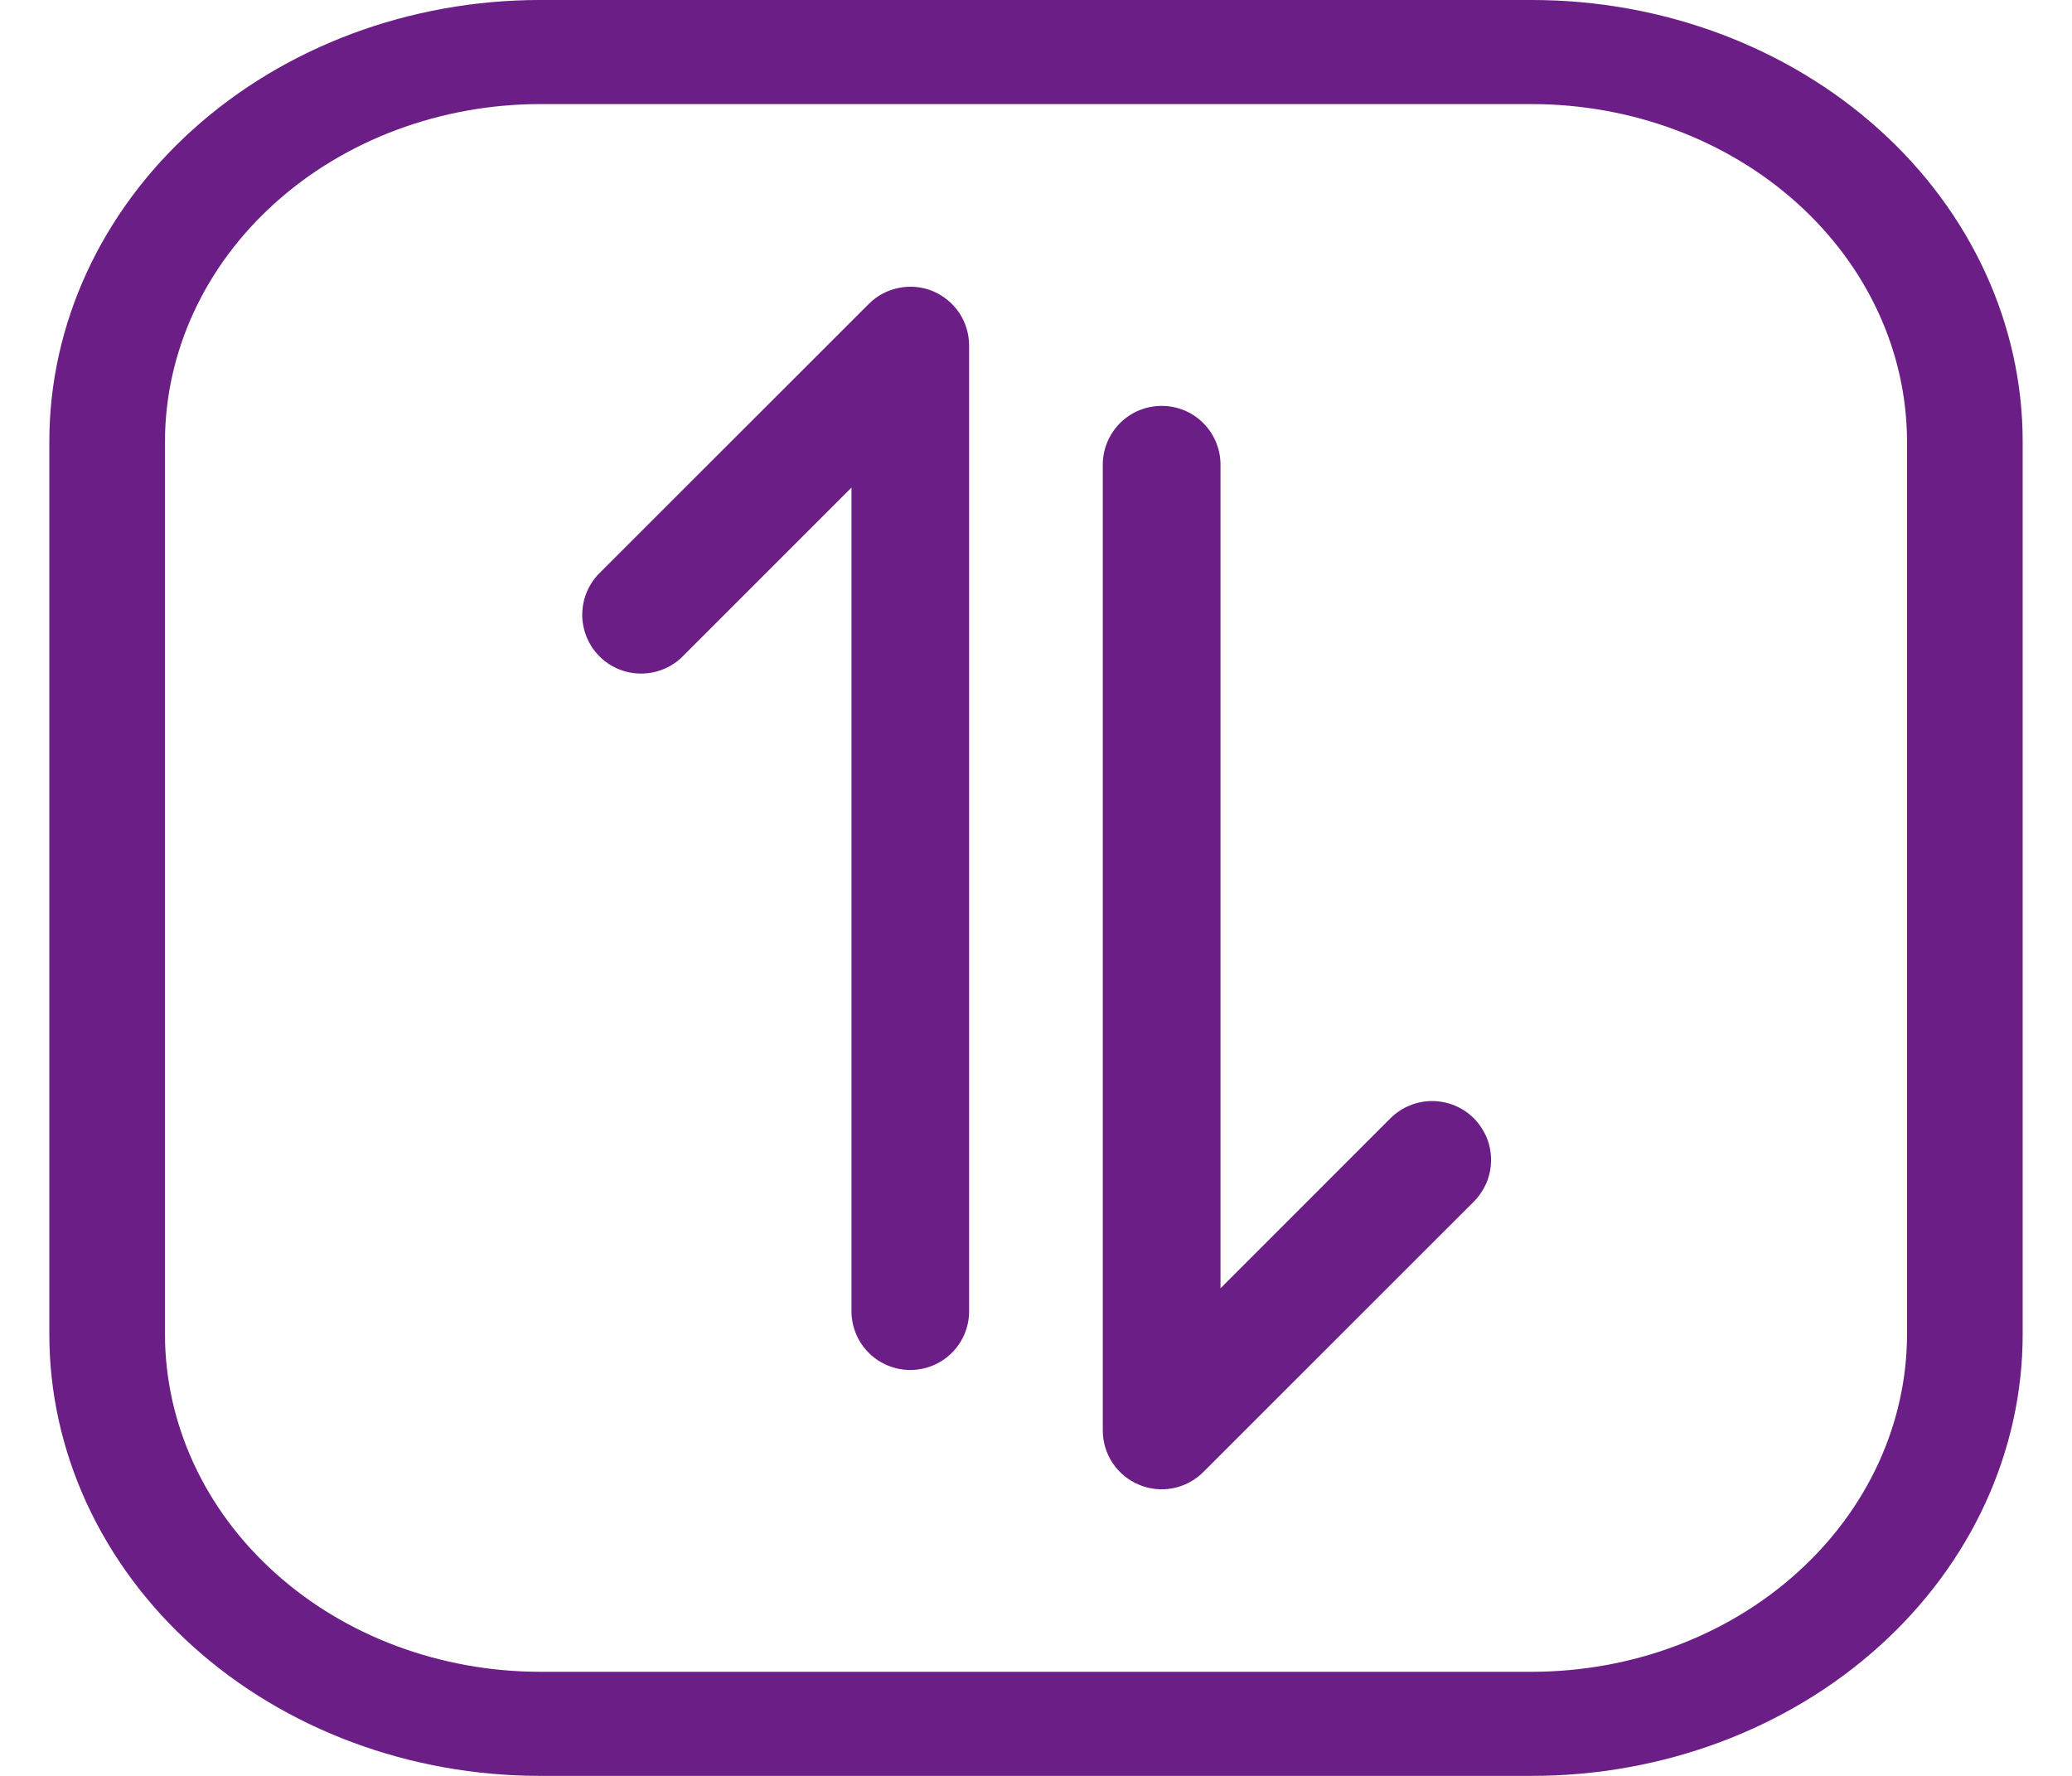
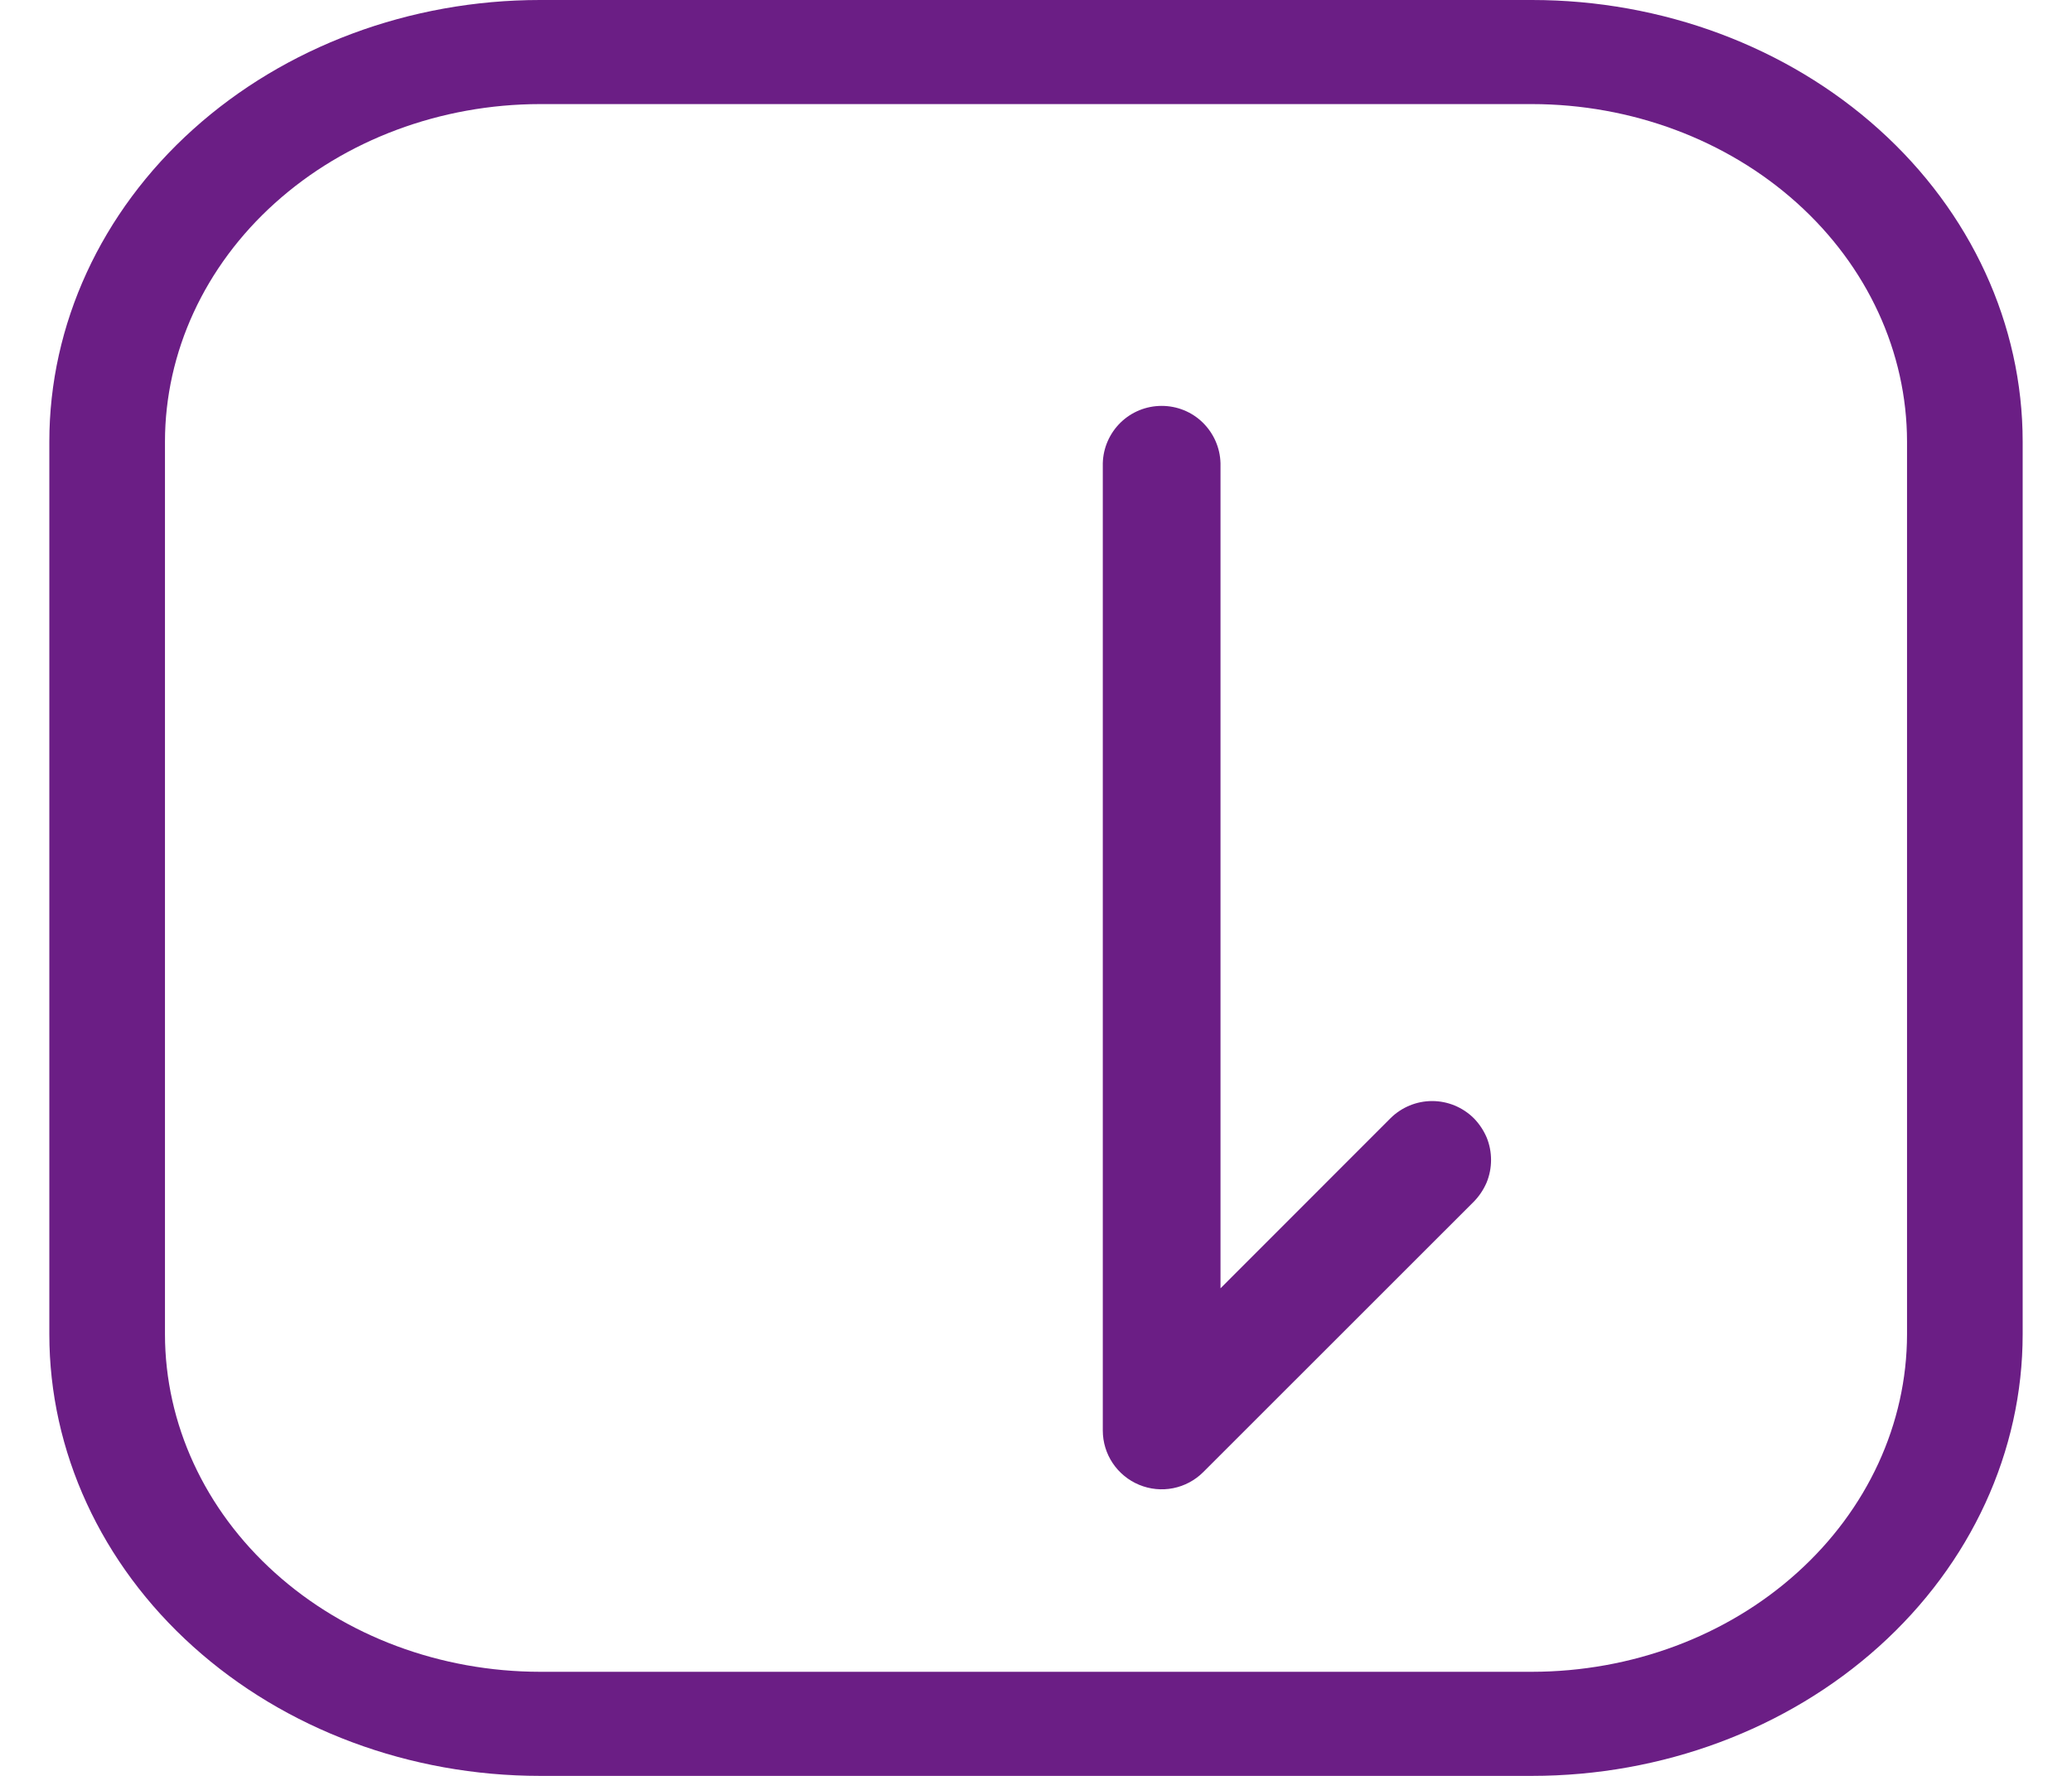
<svg xmlns="http://www.w3.org/2000/svg" width="21" height="18" viewBox="0 0 21 18" fill="none">
  <g id="88">
    <path id="Vector" d="M15.527 1.055C16.535 1.056 17.501 1.417 18.213 2.058C18.926 2.699 19.327 3.569 19.328 4.476V13.524C19.327 14.431 18.926 15.301 18.213 15.942C17.501 16.584 16.535 16.944 15.527 16.945H5.473C4.466 16.944 3.499 16.584 2.787 15.942C2.074 15.301 1.673 14.431 1.672 13.524V4.476C1.673 3.569 2.074 2.699 2.787 2.058C3.499 1.417 4.466 1.056 5.473 1.055H15.527ZM15.527 0H5.473C4.154 0 2.889 0.472 1.957 1.311C1.024 2.15 0.5 3.289 0.5 4.476L0.5 13.524C0.5 14.711 1.024 15.85 1.957 16.689C2.889 17.528 4.154 18 5.473 18H15.527C16.846 18 18.111 17.528 19.043 16.689C19.976 15.85 20.5 14.711 20.5 13.524V4.476C20.5 3.289 19.976 2.15 19.043 1.311C18.111 0.472 16.846 0 15.527 0Z" fill="#6B1E85" />
-     <path id="Vector_2" d="M9.455 2.951C9.346 2.906 9.226 2.895 9.11 2.918C8.994 2.941 8.888 2.997 8.805 3.081L6.063 5.822C5.957 5.935 5.899 6.085 5.901 6.24C5.904 6.395 5.966 6.543 6.076 6.653C6.185 6.762 6.333 6.825 6.488 6.827C6.643 6.83 6.793 6.772 6.906 6.666L8.63 4.942V13.305C8.634 13.46 8.698 13.608 8.81 13.717C8.921 13.825 9.07 13.886 9.226 13.886C9.382 13.886 9.531 13.825 9.642 13.717C9.754 13.608 9.818 13.46 9.822 13.305V3.502C9.822 3.384 9.787 3.269 9.722 3.171C9.656 3.073 9.563 2.997 9.455 2.951Z" fill="#6B1E85" />
    <path id="Vector_3" d="M14.937 11.334C14.825 11.223 14.673 11.16 14.515 11.16C14.357 11.16 14.205 11.223 14.093 11.334L12.37 13.058V4.695C12.366 4.539 12.301 4.392 12.19 4.283C12.079 4.174 11.929 4.114 11.774 4.114C11.618 4.114 11.469 4.174 11.357 4.283C11.246 4.392 11.181 4.539 11.177 4.695V14.5C11.177 14.617 11.212 14.733 11.278 14.831C11.344 14.929 11.437 15.005 11.546 15.05C11.655 15.095 11.774 15.107 11.89 15.084C12.006 15.061 12.112 15.004 12.195 14.921L14.937 12.18C14.992 12.124 15.036 12.058 15.067 11.986C15.097 11.913 15.112 11.835 15.112 11.757C15.112 11.678 15.097 11.601 15.067 11.528C15.036 11.456 14.992 11.39 14.937 11.334Z" fill="#6B1E85" />
  </g>
</svg>